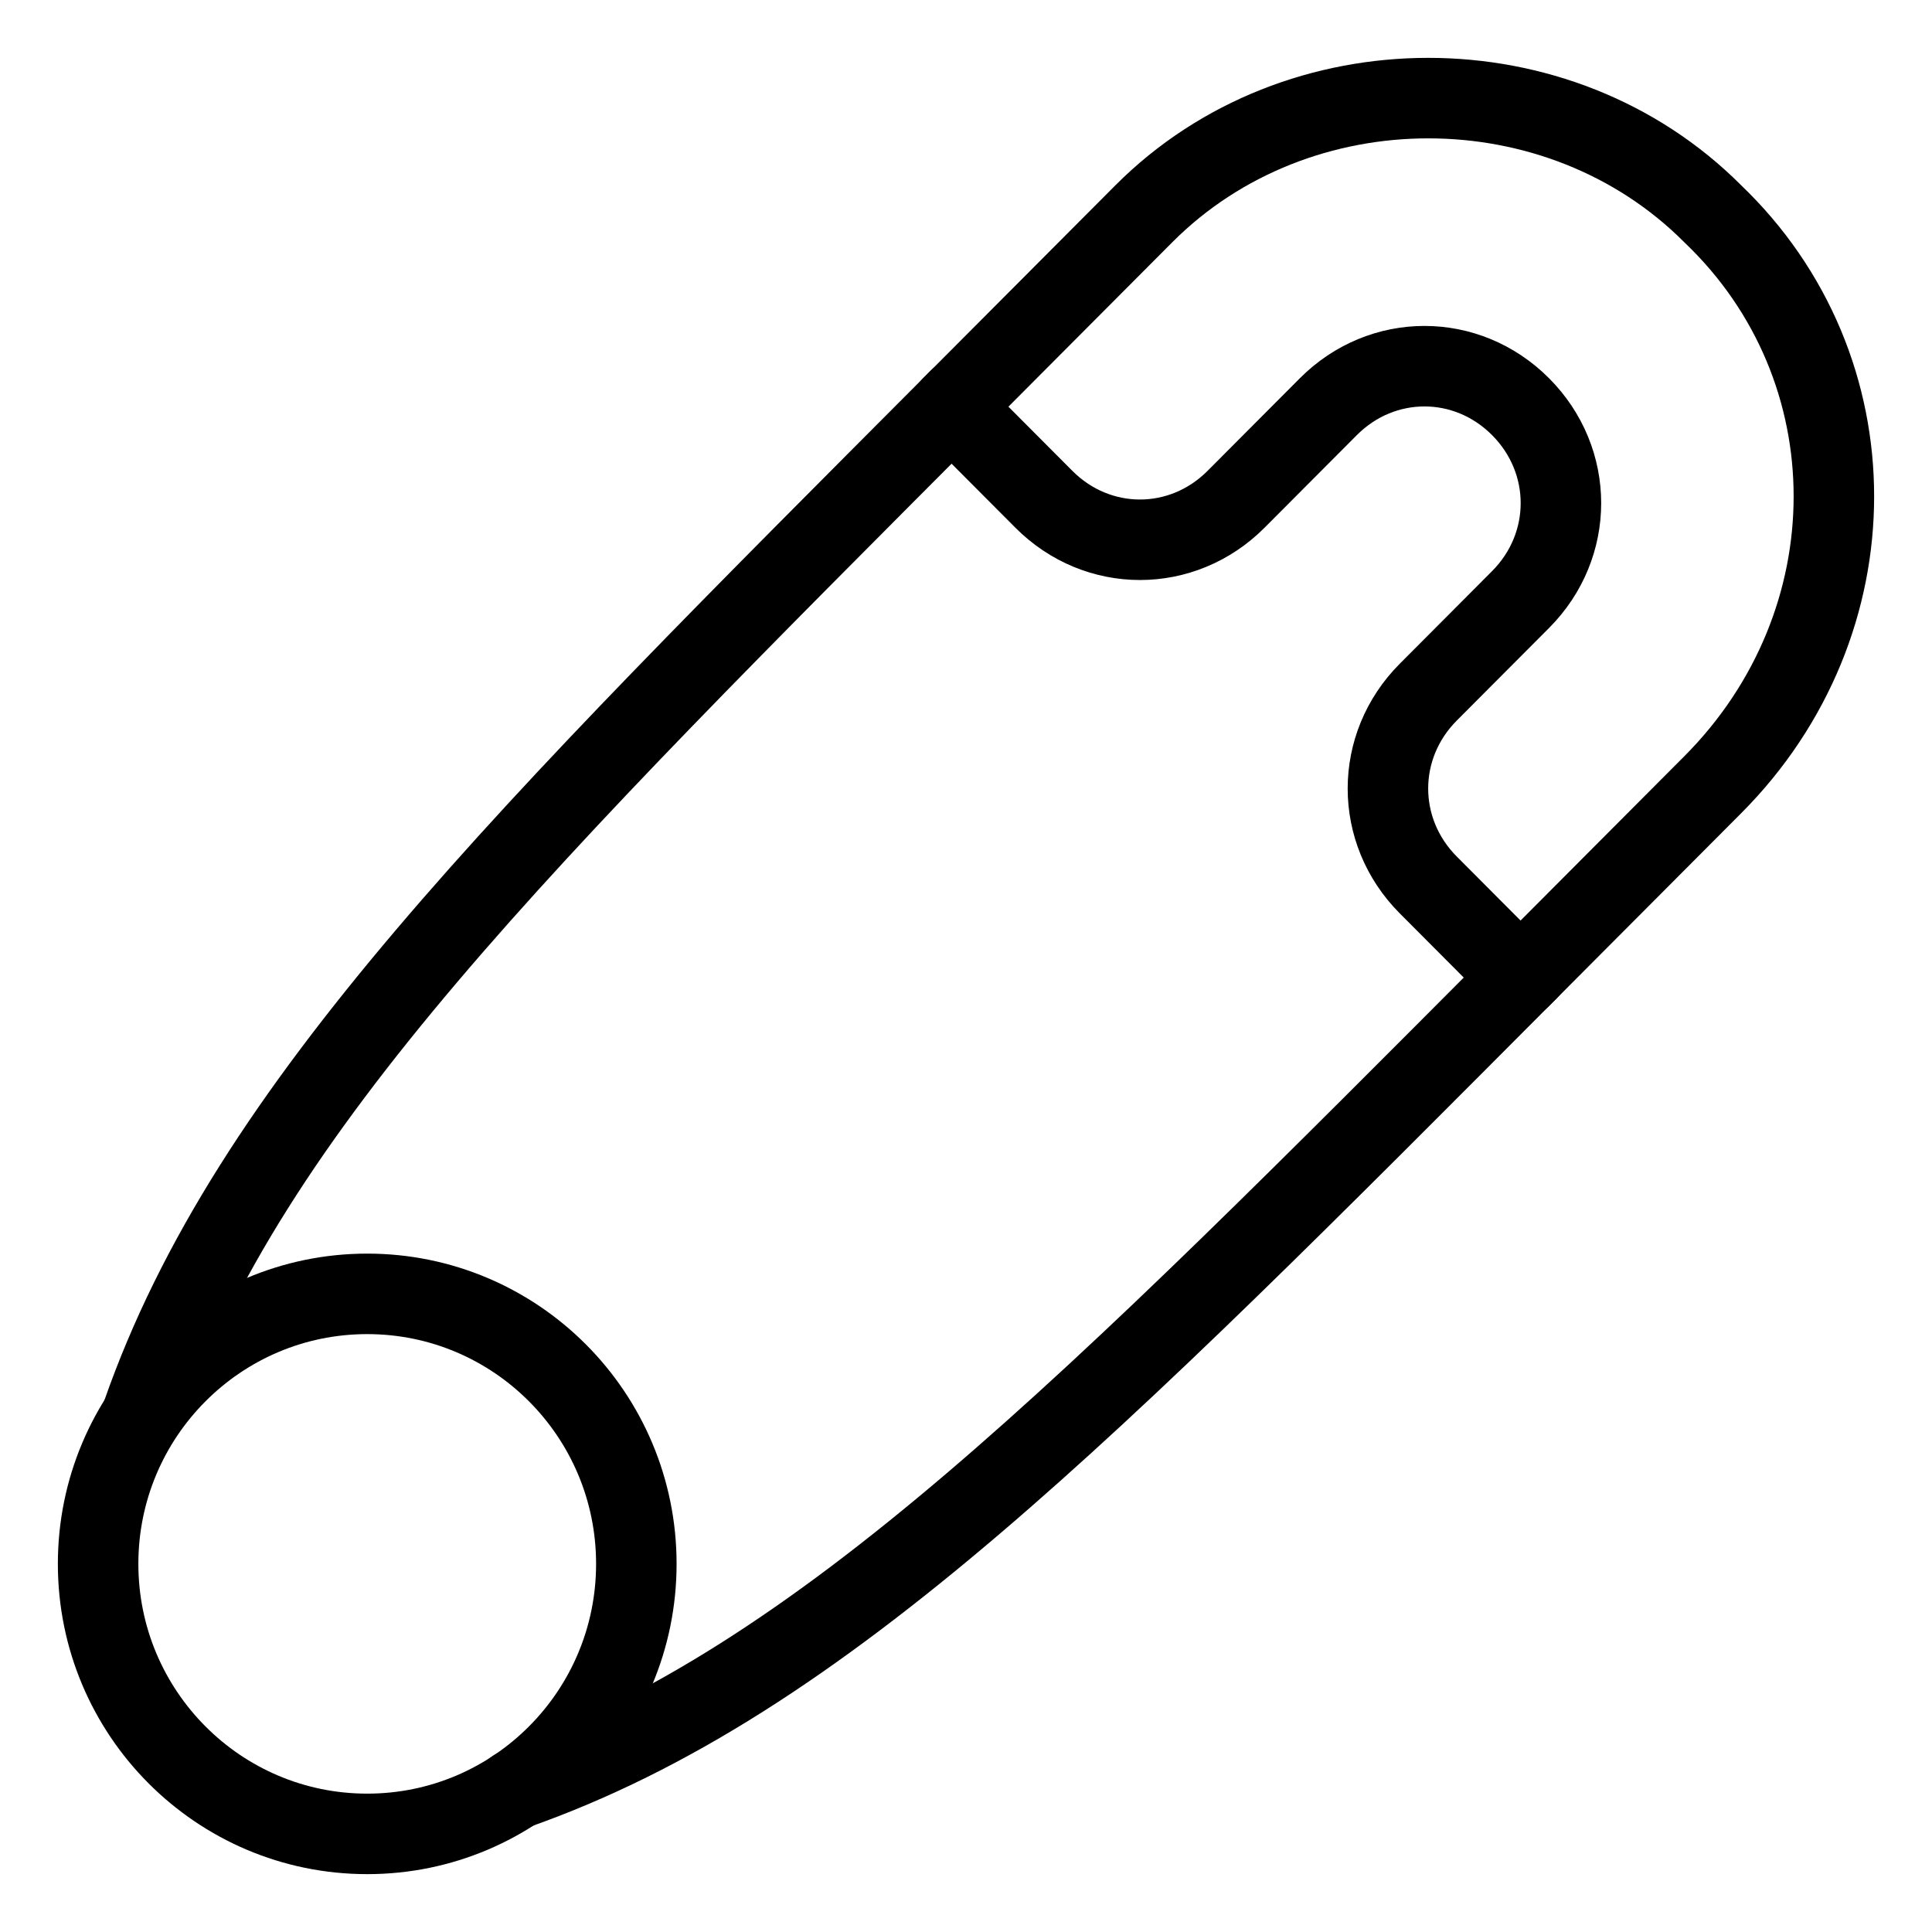
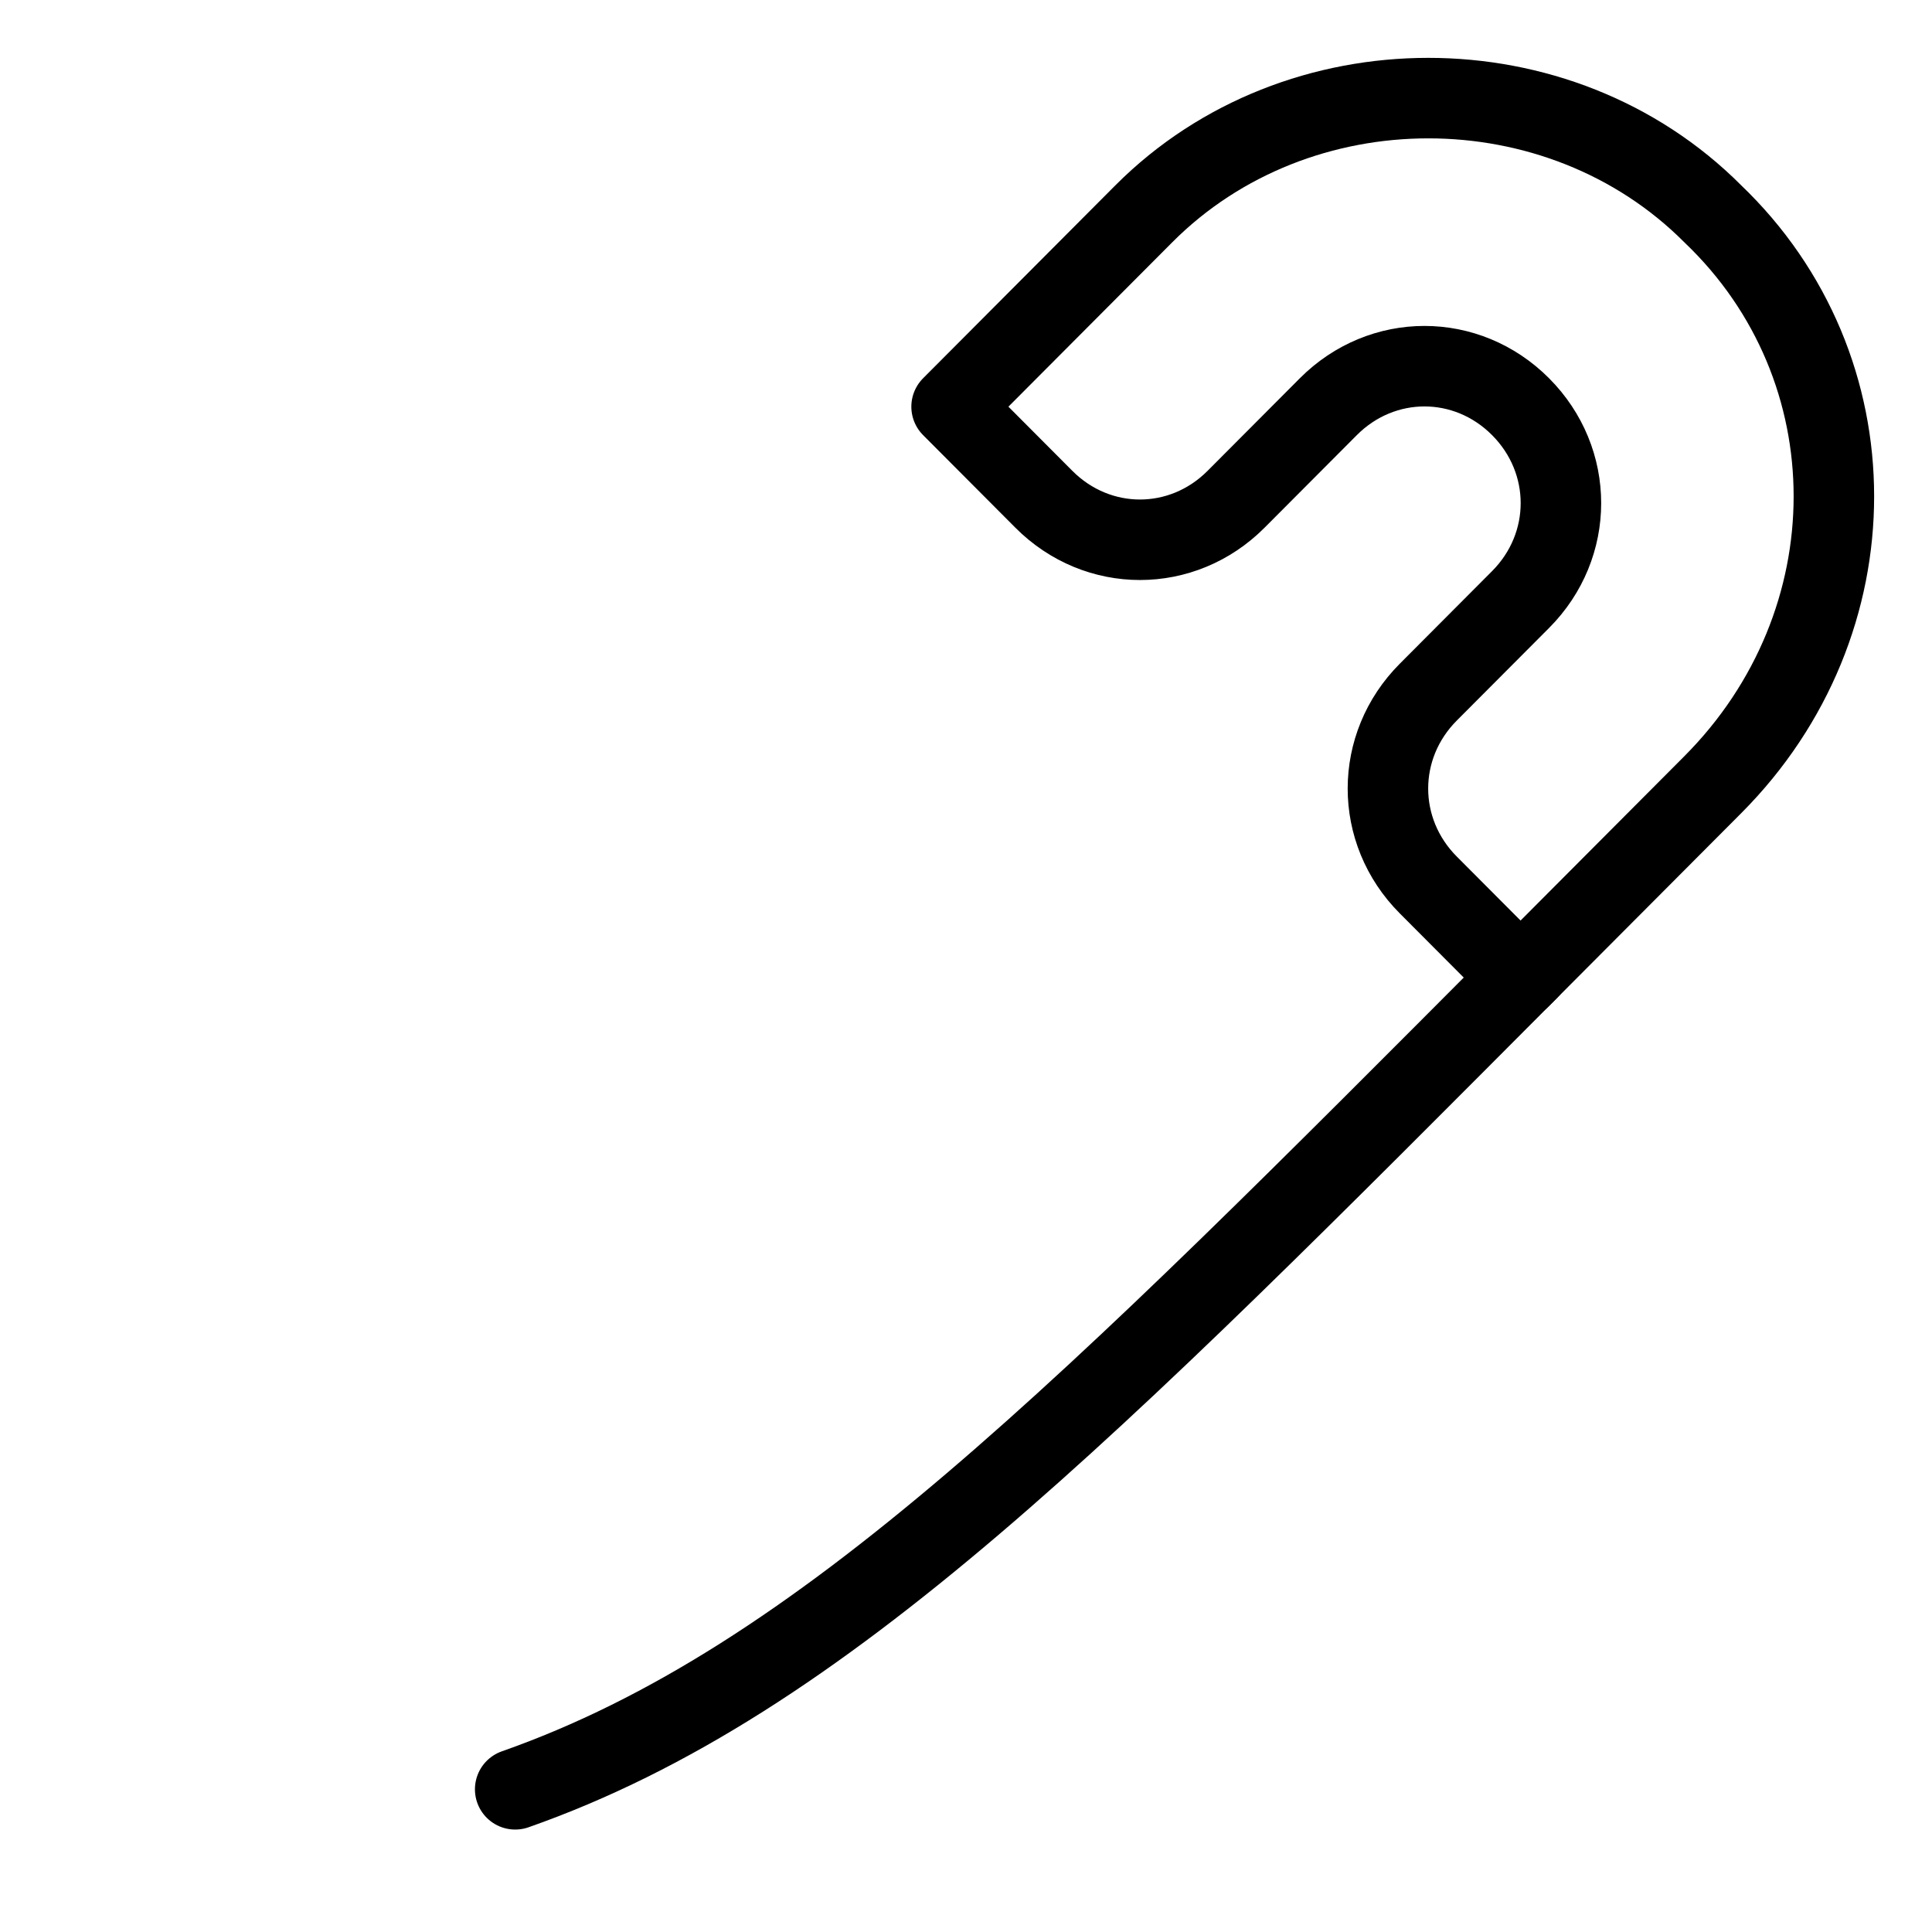
<svg xmlns="http://www.w3.org/2000/svg" width="120" height="120" id="Safety-Pin--Streamline-Ultimate" viewBox="-2.5 -2.5 120 120" fill="none">
  <desc>
    Safety Pin Streamline Icon: https://streamlinehq.com
  </desc>
  <path stroke-width="5" d="M92.422 57.74c-27.221 27.313 -43.82 44.188 -62.923 50.897" stroke-miterlimit="10" stroke-linejoin="round" stroke-linecap="round" stroke="currentColor" />
  <path stroke-width="5" d="M103.884 10.781c-9.551 -9.583 -25.789 -9.583 -35.34 0l-11.939 11.979 5.731 5.75c3.343 3.354 8.596 3.354 11.939 0l5.731 -5.75c3.343 -3.354 8.597 -3.354 11.939 0 3.343 3.354 3.343 8.625 0 11.979l-5.731 5.75c-3.343 3.354 -3.343 8.625 0 11.979l5.731 5.75 11.939 -11.979c10.029 -10.063 10.029 -25.875 0 -35.458Z" stroke-miterlimit="10" stroke-linejoin="round" stroke-linecap="round" stroke="currentColor" />
-   <path stroke-width="5" d="M20.309 111.406c-9.231 0 -16.715 -7.509 -16.715 -16.771s7.484 -16.771 16.715 -16.771c9.232 0 16.715 7.509 16.715 16.771s-7.484 16.771 -16.715 16.771Z" stroke-miterlimit="10" stroke-linejoin="round" stroke-linecap="round" stroke="currentColor" />
-   <path stroke-width="5" d="M57.082 22.281C29.86 49.594 13.013 66.185 6.326 85.352" stroke-miterlimit="10" stroke-linejoin="round" stroke-linecap="round" stroke="currentColor" />
</svg>